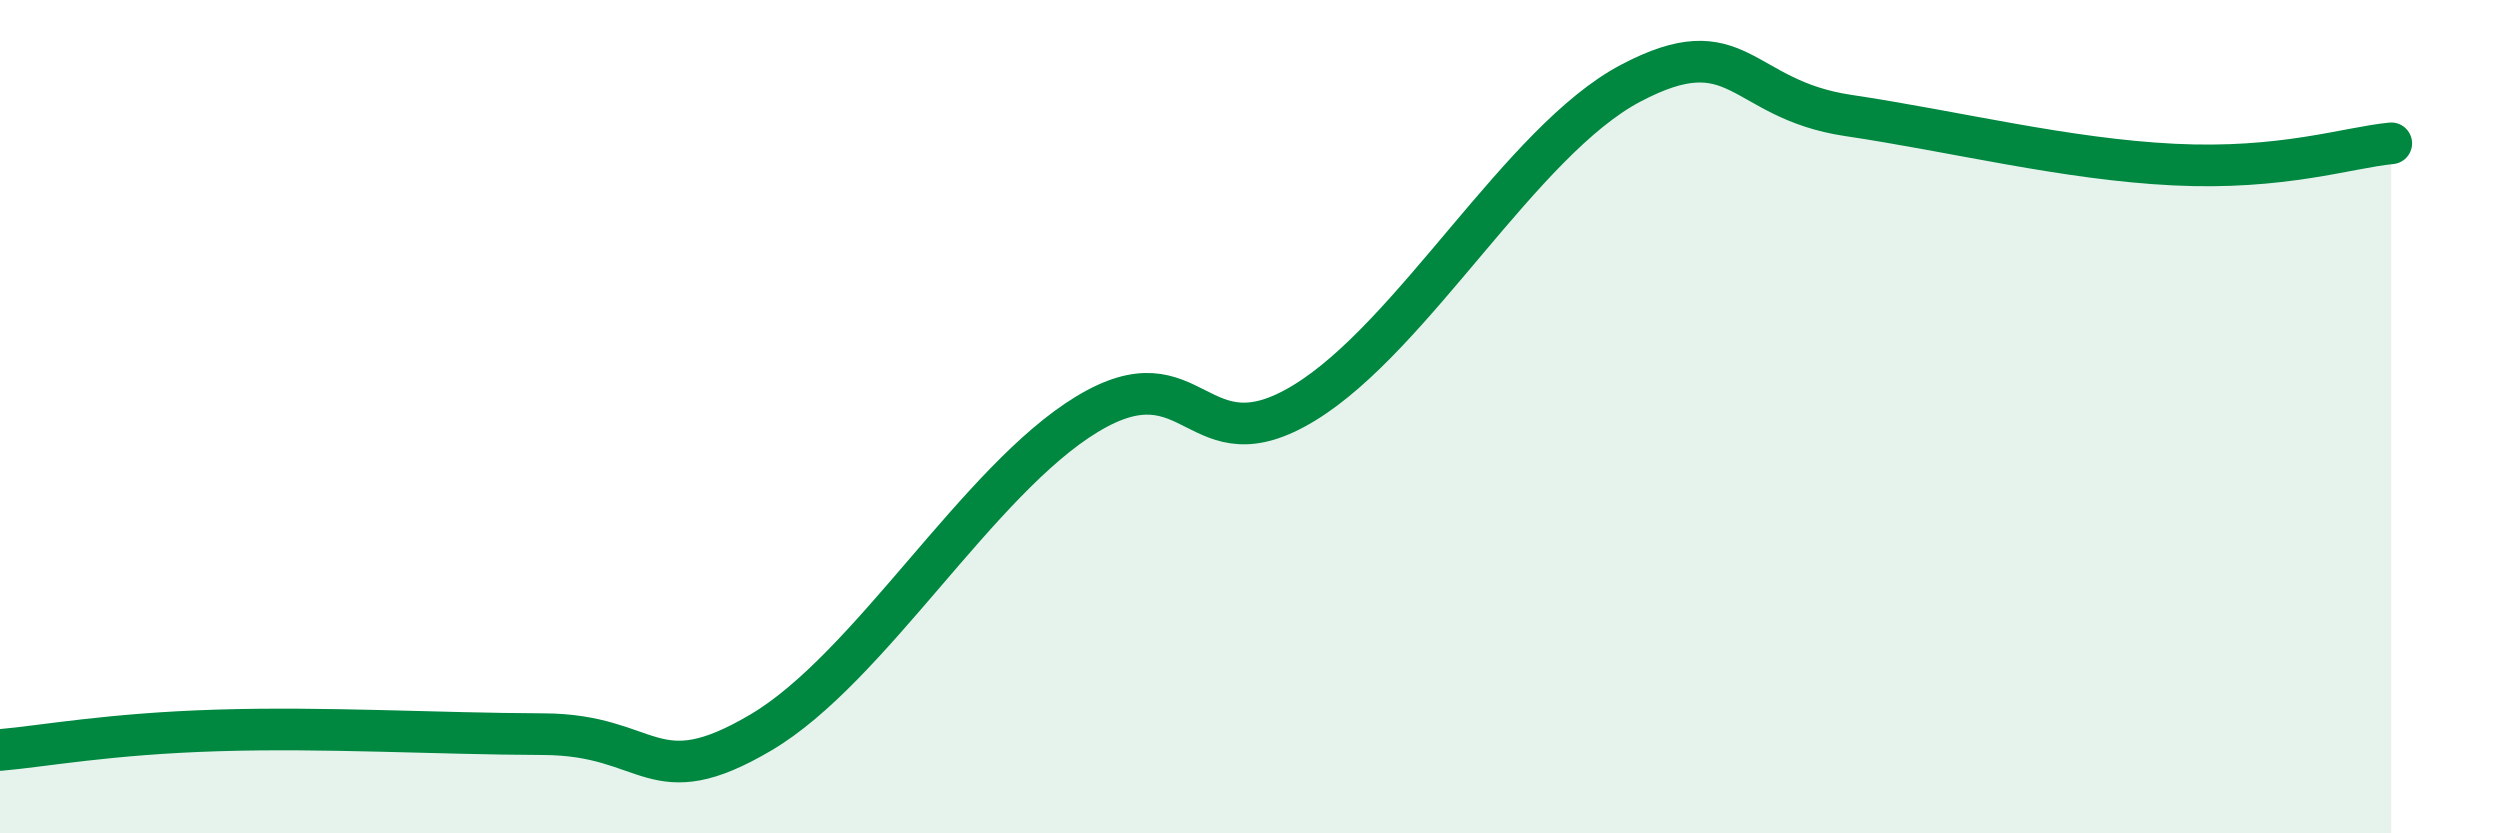
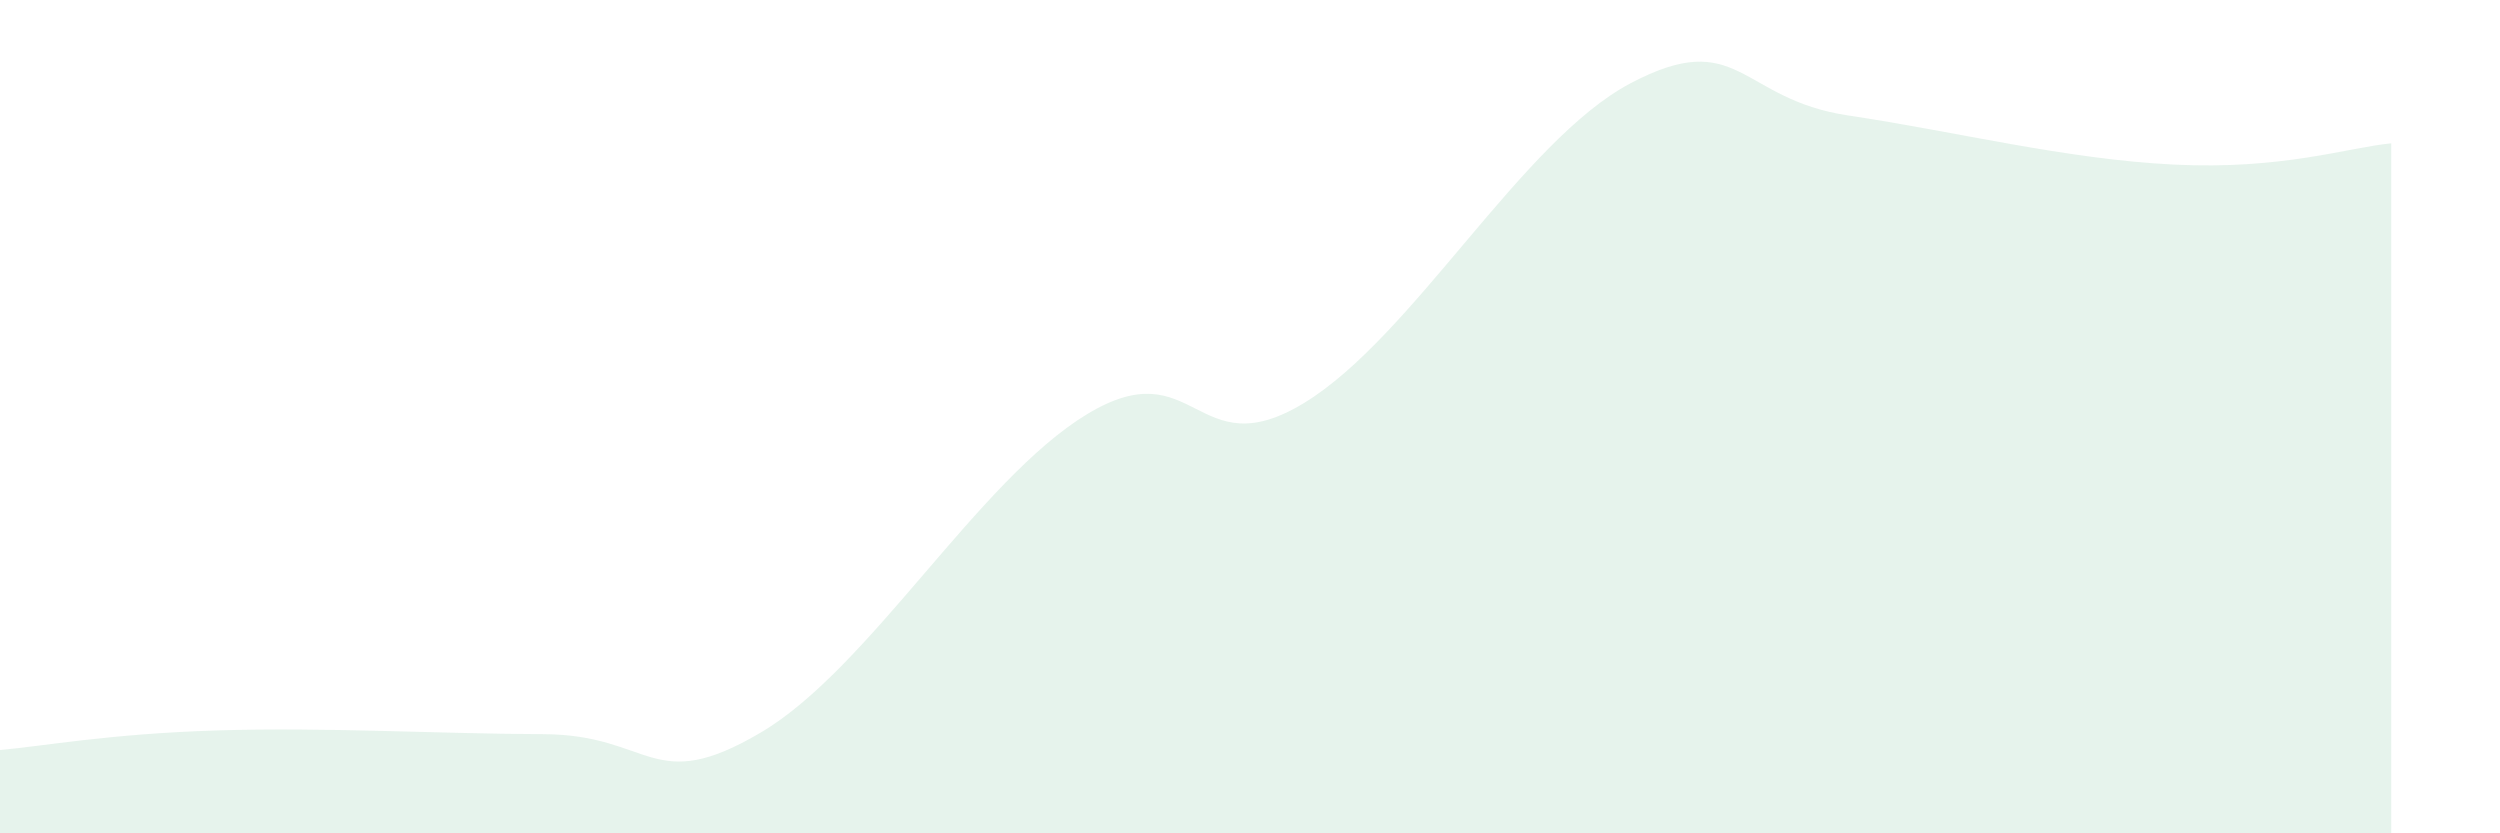
<svg xmlns="http://www.w3.org/2000/svg" width="60" height="20" viewBox="0 0 60 20">
  <path d="M 0,18 C 1.04,17.91 2.61,17.61 5.22,17.53 C 7.83,17.45 10.43,17.61 13.04,17.62 C 15.65,17.63 15.65,19.12 18.26,17.58 C 20.87,16.04 23.48,11.52 26.09,9.94 C 28.7,8.36 28.69,11.26 31.3,9.67 C 33.91,8.08 36.52,3.38 39.13,2 C 41.74,0.62 41.74,2.38 44.35,2.77 C 46.96,3.16 49.56,3.82 52.17,3.95 C 54.78,4.08 56.35,3.54 57.39,3.44L57.39 20L0 20Z" fill="#008740" opacity="0.1" stroke-linecap="round" stroke-linejoin="round" />
-   <path d="M 0,18 C 1.04,17.91 2.61,17.61 5.22,17.53 C 7.83,17.45 10.43,17.61 13.04,17.62 C 15.65,17.63 15.65,19.12 18.26,17.58 C 20.87,16.04 23.48,11.52 26.09,9.94 C 28.7,8.36 28.69,11.26 31.3,9.67 C 33.91,8.08 36.52,3.38 39.13,2 C 41.74,0.62 41.74,2.38 44.35,2.77 C 46.96,3.16 49.56,3.82 52.17,3.95 C 54.78,4.08 56.35,3.54 57.39,3.44" stroke="#008740" stroke-width="1" fill="none" stroke-linecap="round" stroke-linejoin="round" />
</svg>